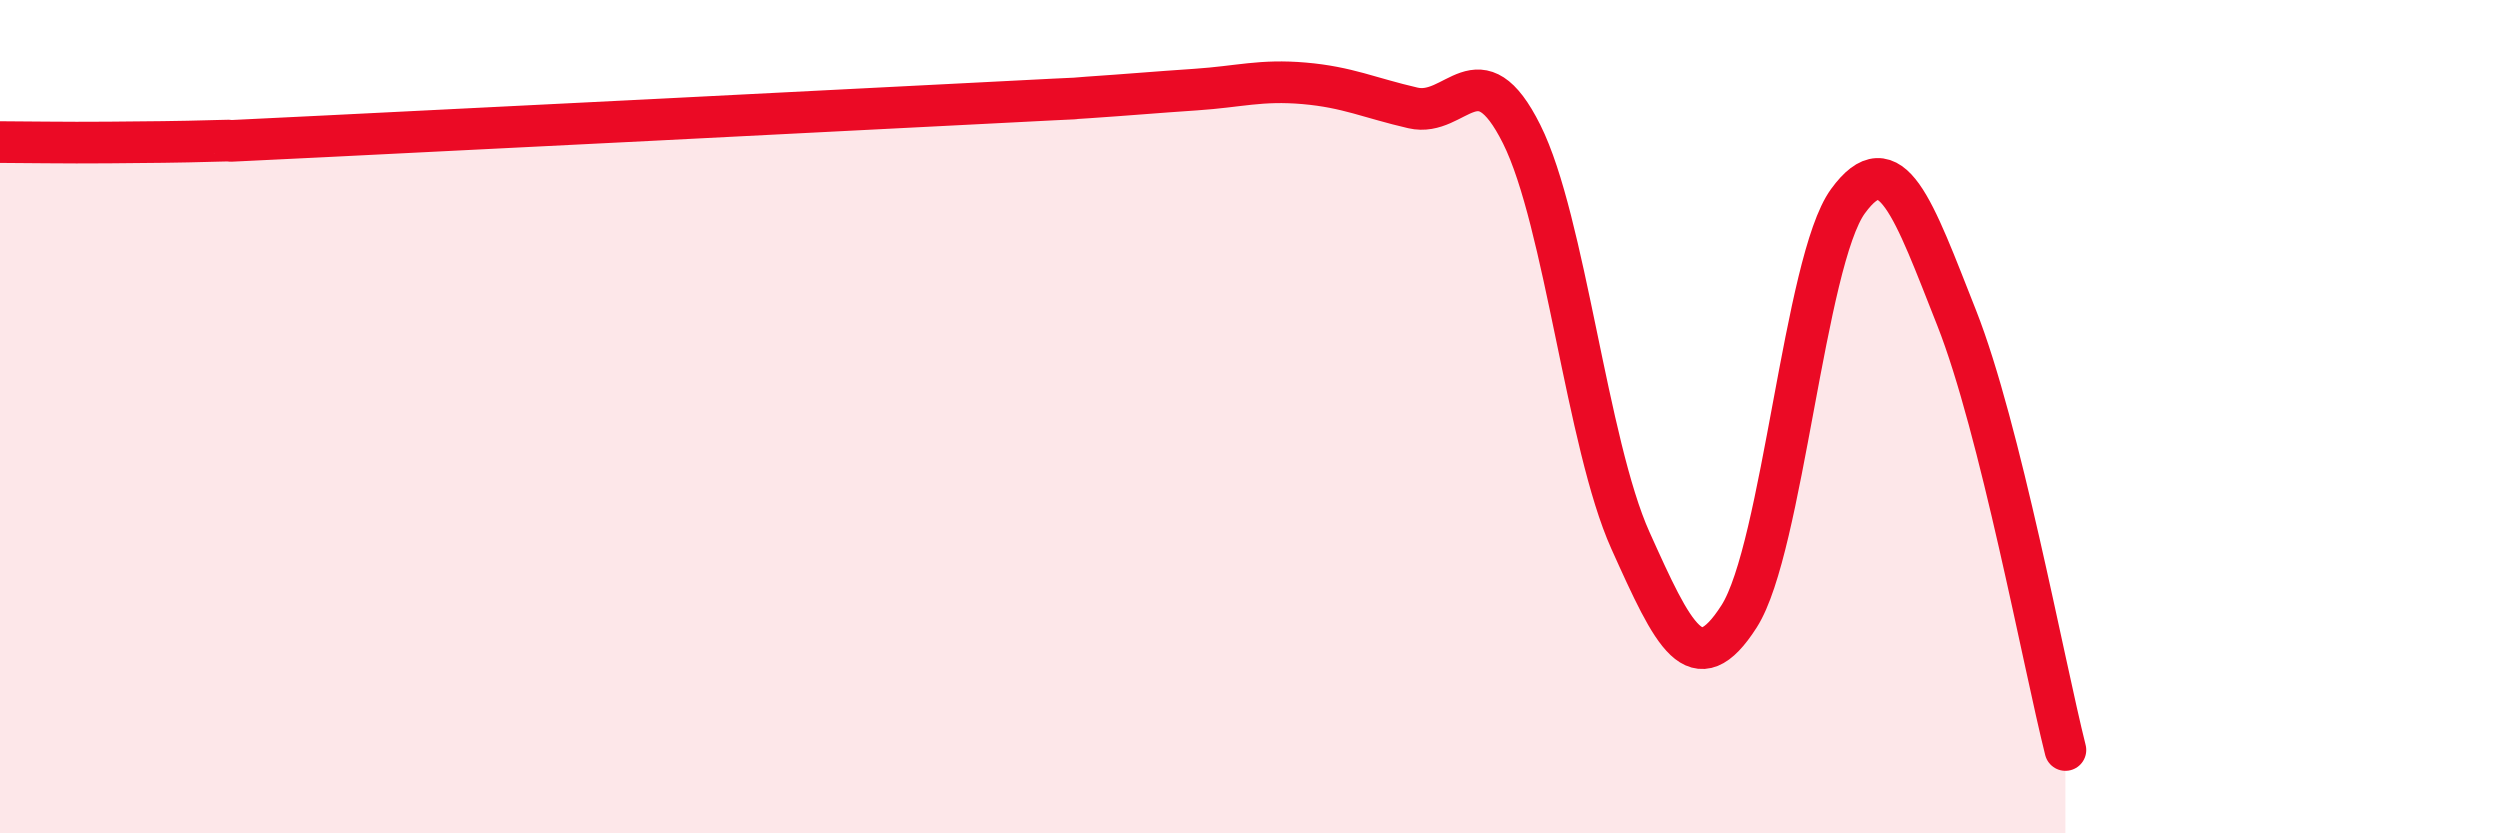
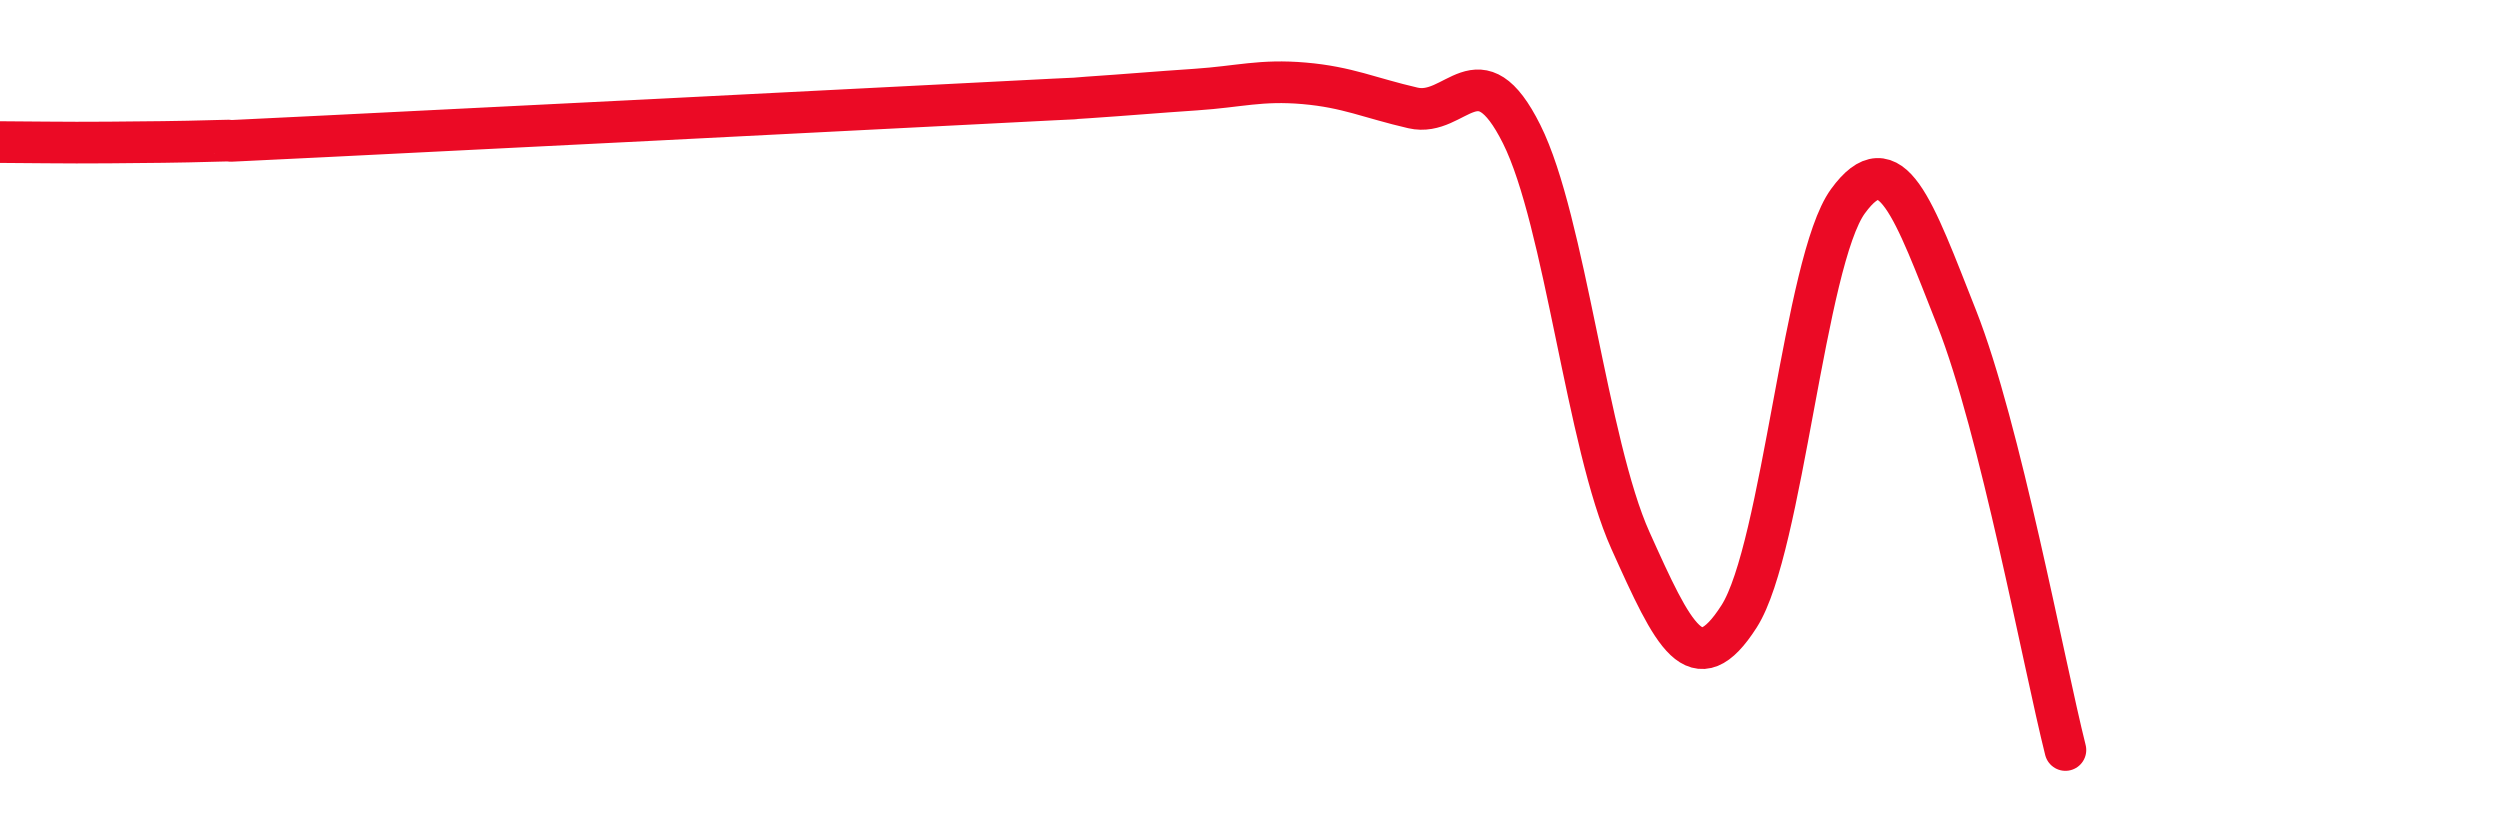
<svg xmlns="http://www.w3.org/2000/svg" width="60" height="20" viewBox="0 0 60 20">
-   <path d="M 0,3.41 C 0.52,3.41 1.57,3.43 2.61,3.42 C 3.65,3.41 4.18,3.41 5.22,3.38 C 6.26,3.35 4.18,3.45 7.83,3.27 C 11.48,3.09 19.83,2.67 23.48,2.48 C 27.13,2.29 25.05,2.41 26.09,2.34 C 27.13,2.27 27.66,2.22 28.7,2.15 C 29.74,2.08 30.26,1.91 31.3,2 C 32.34,2.09 32.87,2.35 33.91,2.59 C 34.95,2.83 35.48,1.14 36.52,3.22 C 37.56,5.3 38.09,10.66 39.13,12.97 C 40.17,15.28 40.7,16.42 41.74,14.79 C 42.78,13.16 43.31,6.26 44.35,4.83 C 45.39,3.4 45.92,5 46.96,7.63 C 48,10.26 49.05,15.93 49.57,18L49.57 20L0 20Z" fill="#EB0A25" opacity="0.1" stroke-linecap="round" stroke-linejoin="round" />
  <path d="M 0,3.41 C 0.52,3.41 1.57,3.43 2.61,3.42 C 3.65,3.41 4.18,3.41 5.22,3.38 C 6.26,3.35 4.18,3.45 7.83,3.27 C 11.48,3.09 19.83,2.67 23.48,2.48 C 27.13,2.29 25.05,2.41 26.09,2.34 C 27.13,2.27 27.66,2.22 28.7,2.15 C 29.74,2.08 30.26,1.91 31.3,2 C 32.34,2.09 32.87,2.35 33.91,2.59 C 34.95,2.83 35.48,1.14 36.52,3.22 C 37.56,5.3 38.09,10.66 39.13,12.97 C 40.17,15.28 40.7,16.42 41.74,14.79 C 42.78,13.16 43.31,6.26 44.35,4.83 C 45.39,3.4 45.92,5 46.96,7.63 C 48,10.26 49.05,15.93 49.57,18" stroke="#EB0A25" stroke-width="1" fill="none" stroke-linecap="round" stroke-linejoin="round" />
</svg>